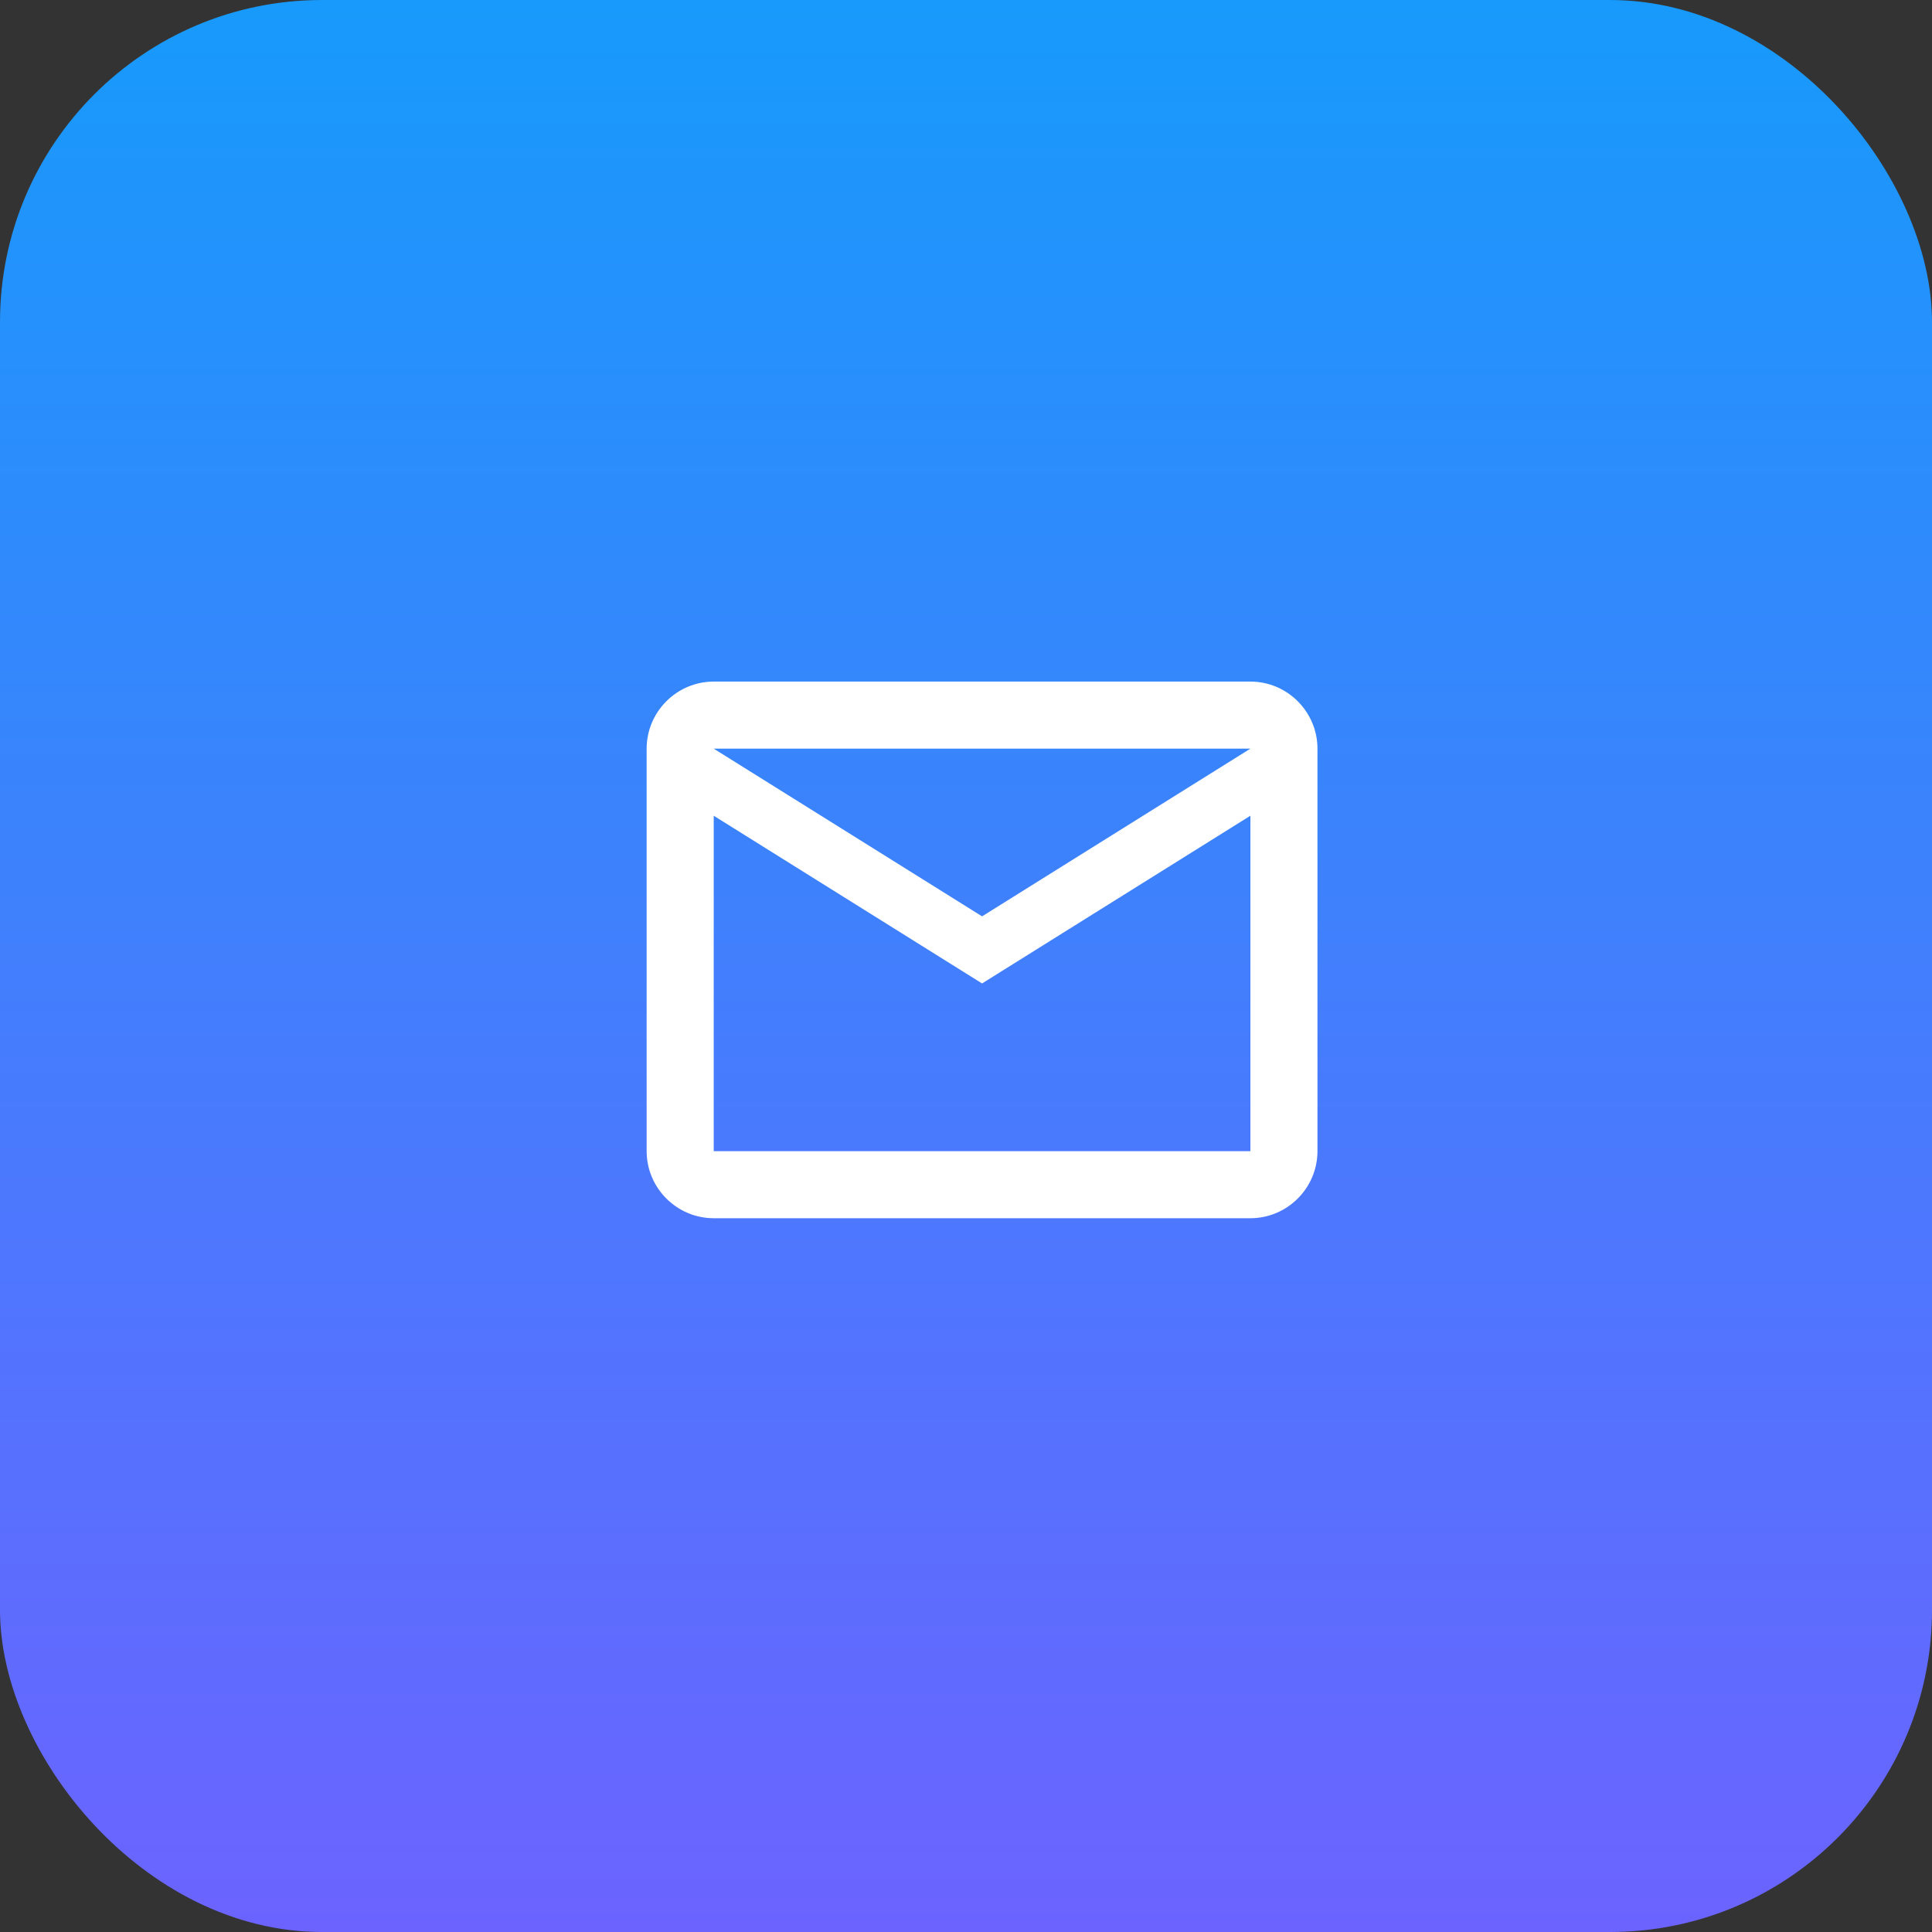
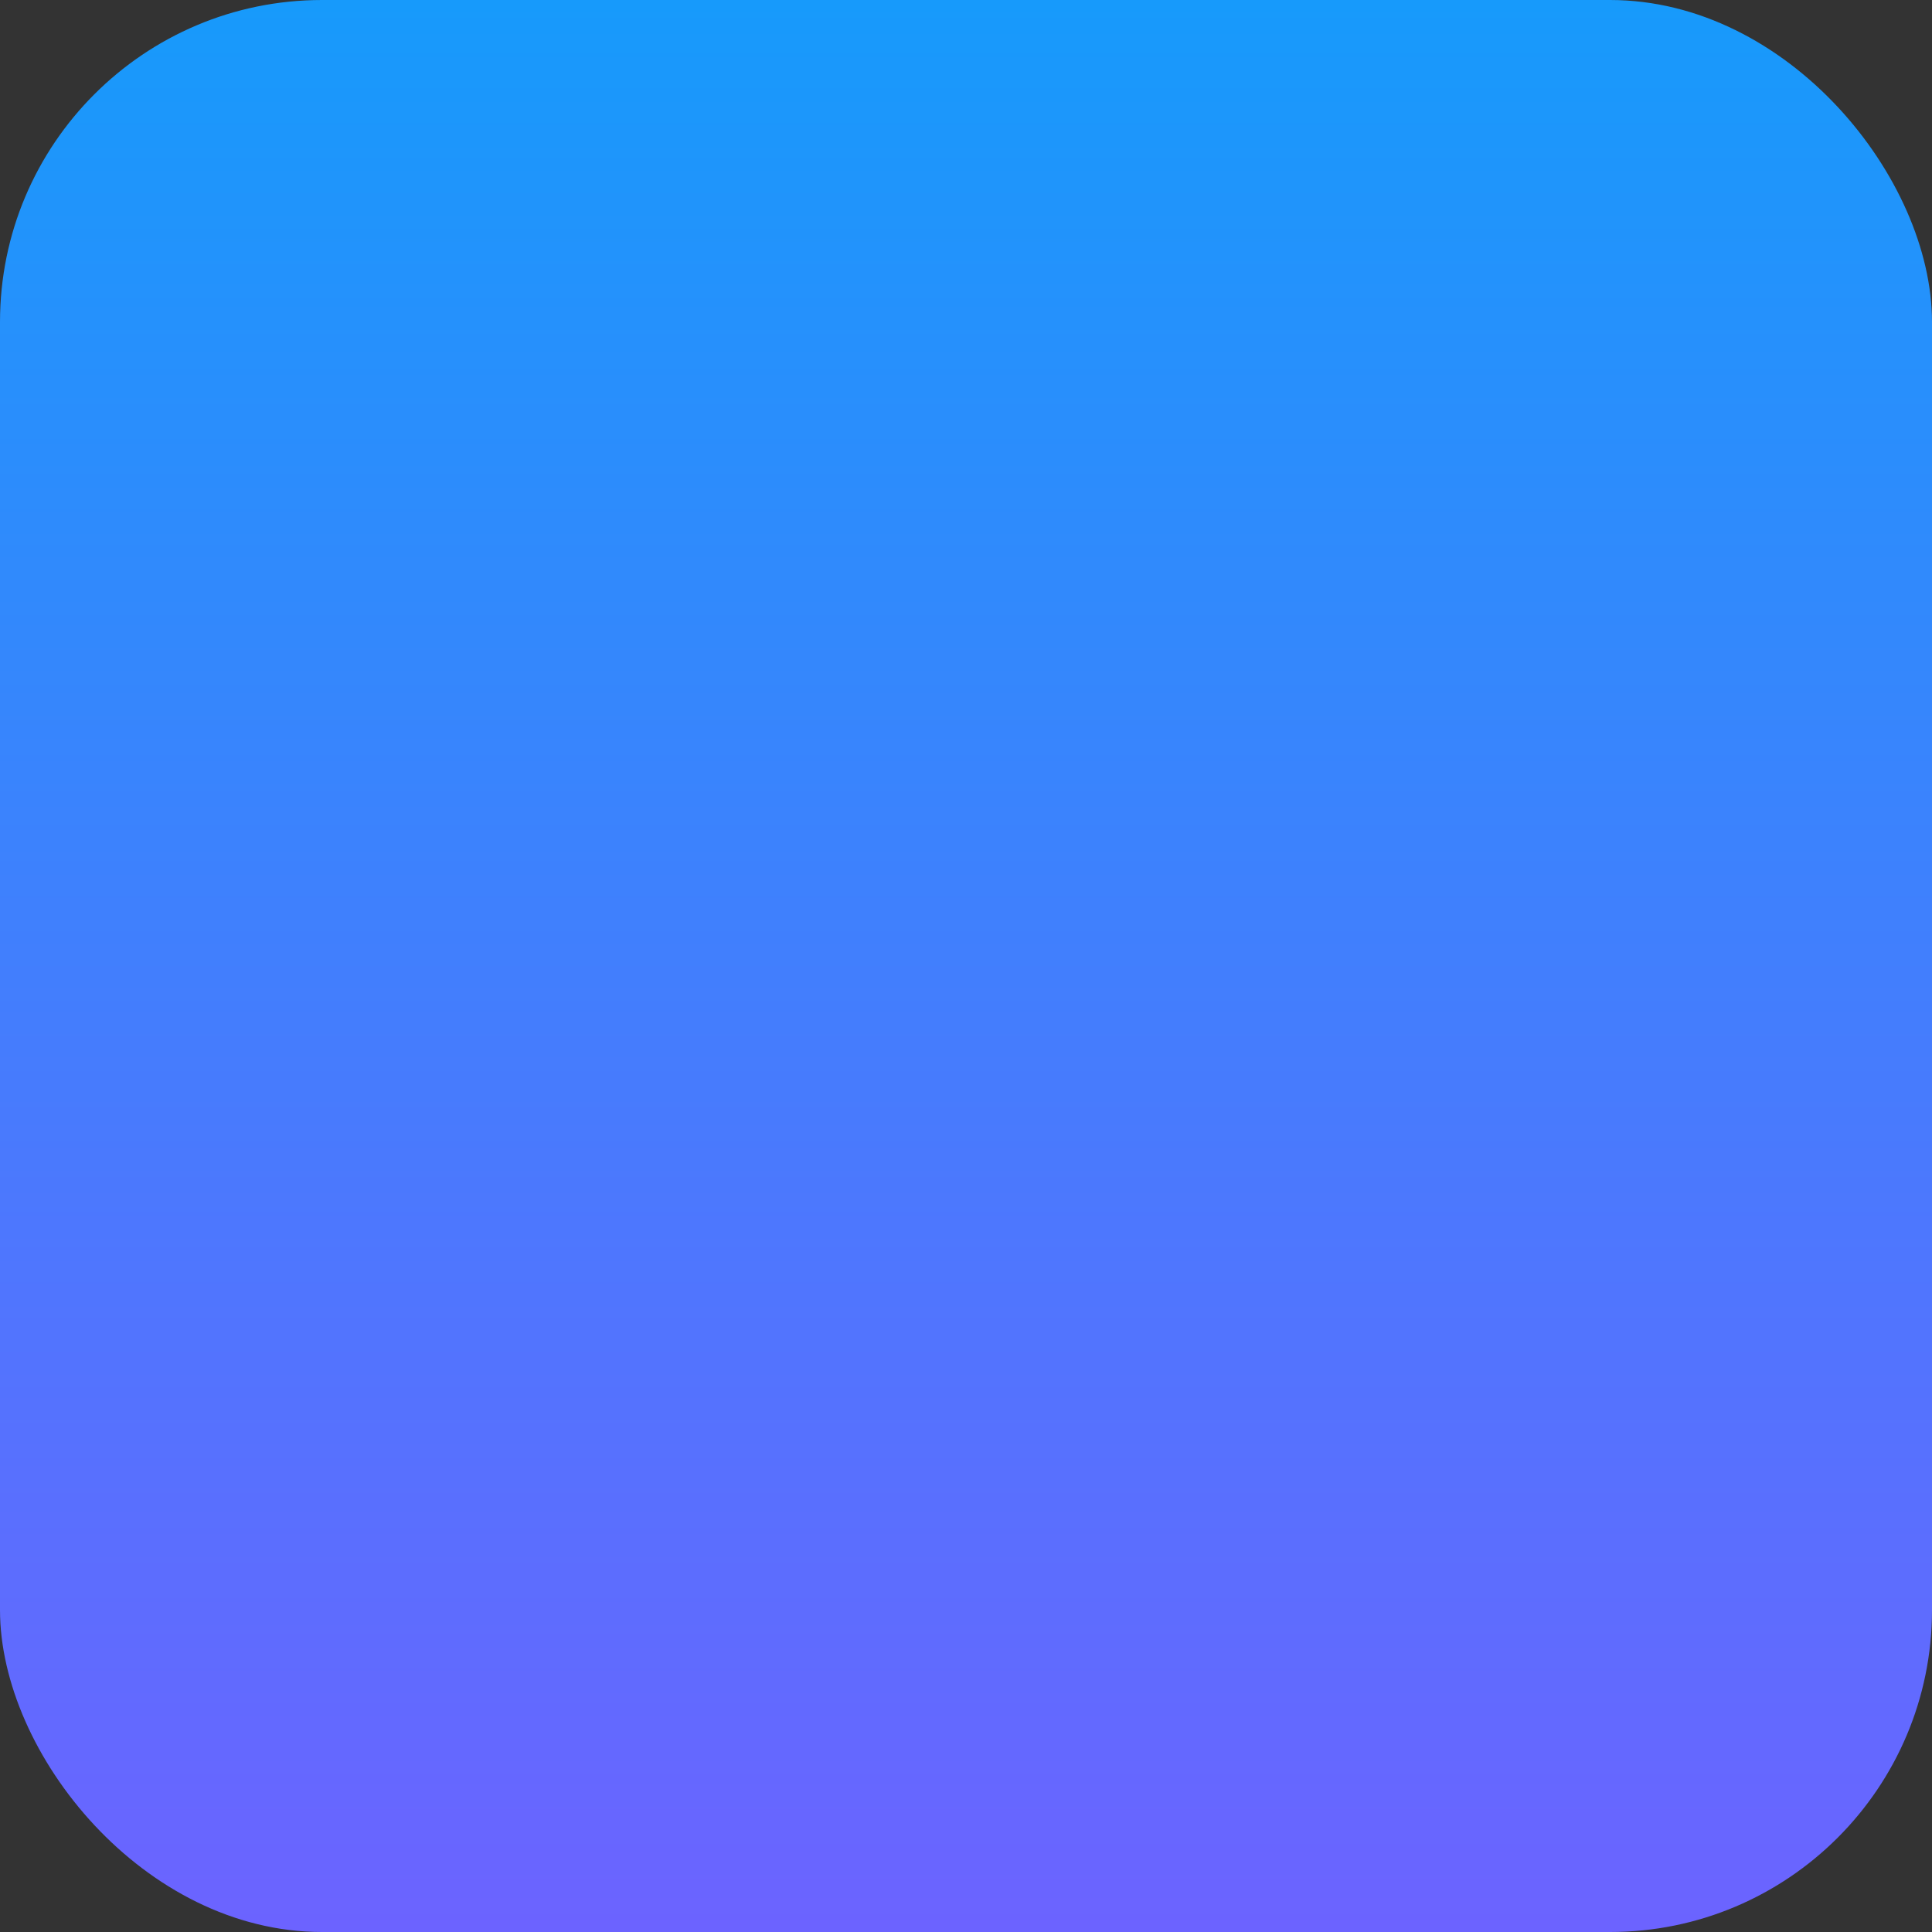
<svg xmlns="http://www.w3.org/2000/svg" width="60" height="60" viewBox="0 0 60 60" fill="none">
  <rect x="0" y="0" width="60" height="60" fill="#333333" stroke="none" />
  <rect width="60" height="60" rx="10" fill="url(#paint0_linear_344_2275)" />
-   <path d="M40.915 23.25C40.915 22.104 39.978 21.167 38.832 21.167H22.165C21.02 21.167 20.082 22.104 20.082 23.25V35.75C20.082 36.896 21.02 37.833 22.165 37.833H38.832C39.978 37.833 40.915 36.896 40.915 35.75V23.25ZM38.832 23.25L30.499 28.458L22.165 23.25H38.832ZM38.832 35.75H22.165V25.333L30.499 30.542L38.832 25.333V35.75Z" fill="white" />
  <defs>
    <linearGradient id="paint0_linear_344_2275" x1="30" y1="0" x2="30" y2="60" gradientUnits="userSpaceOnUse">
      <stop stop-color="#179AFB" />
      <stop offset="1" stop-color="#6C63FF" />
    </linearGradient>
  </defs>
</svg>